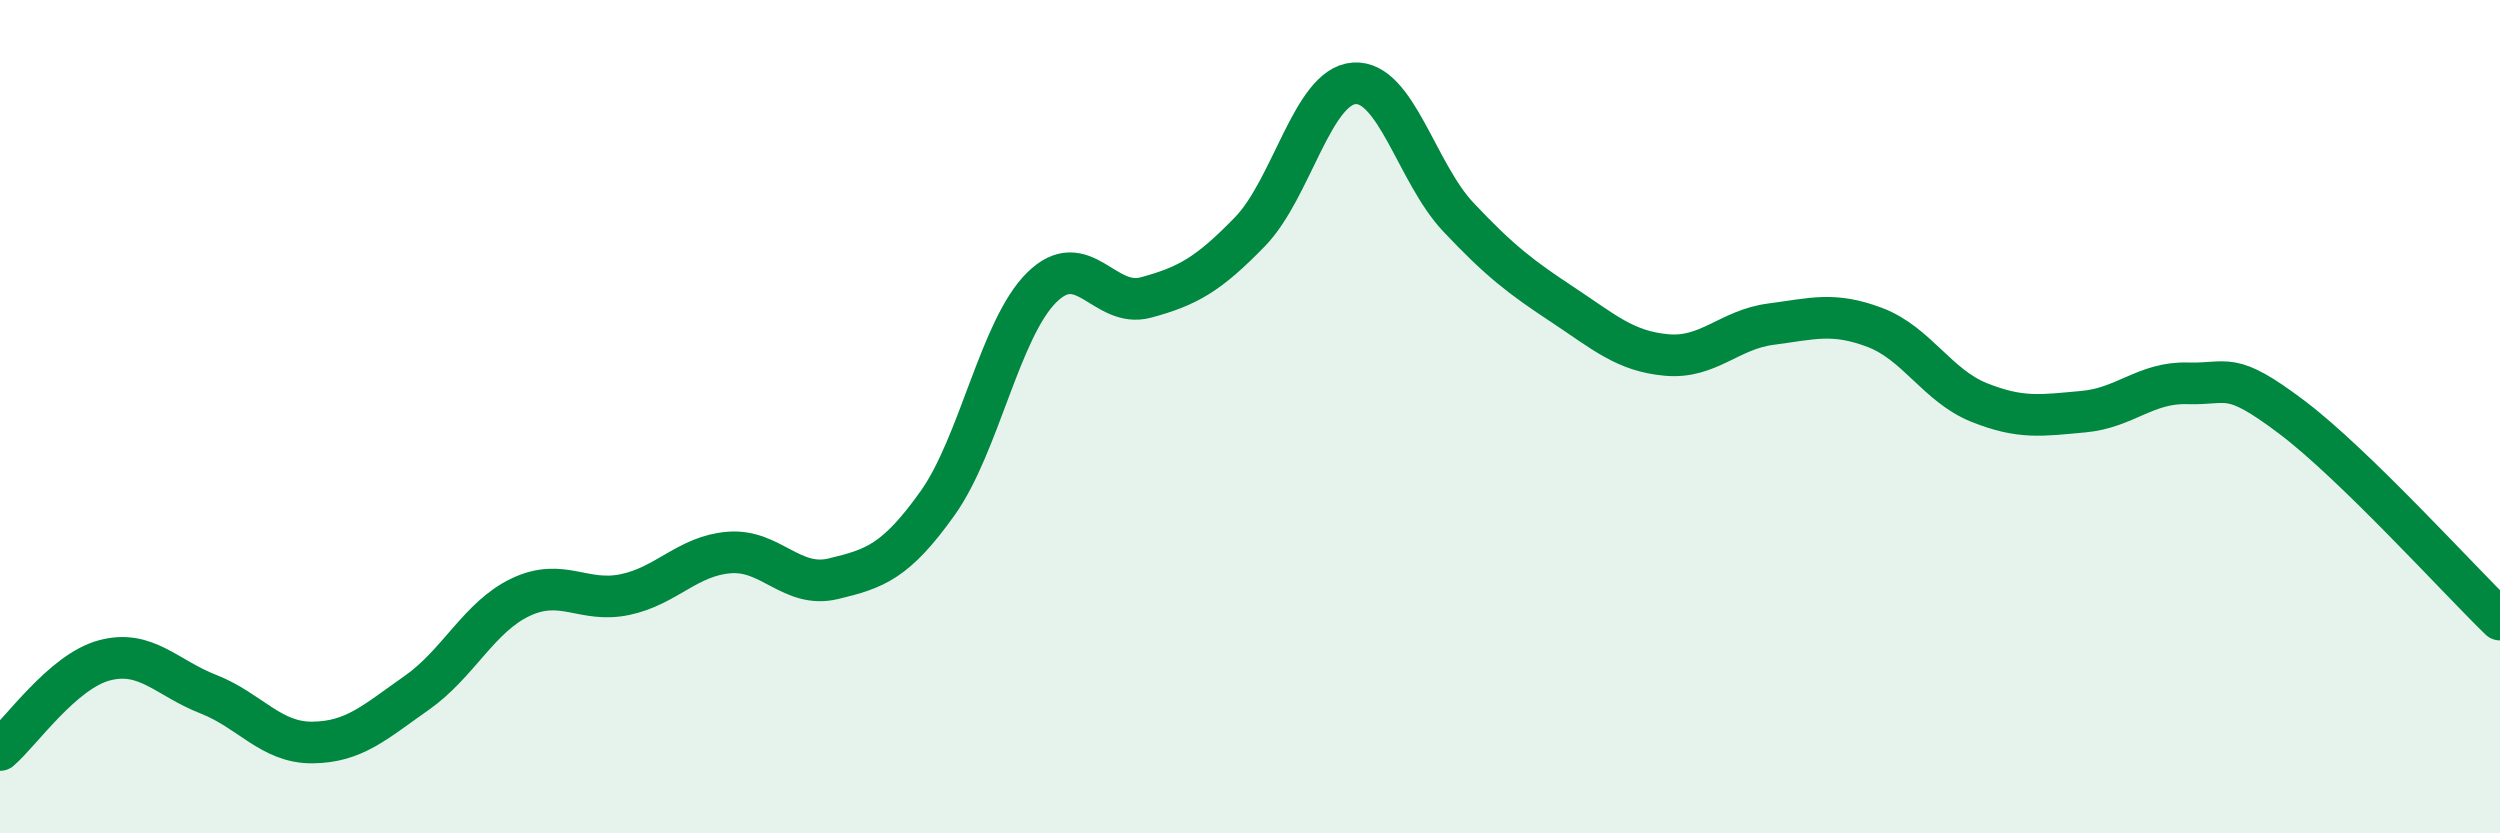
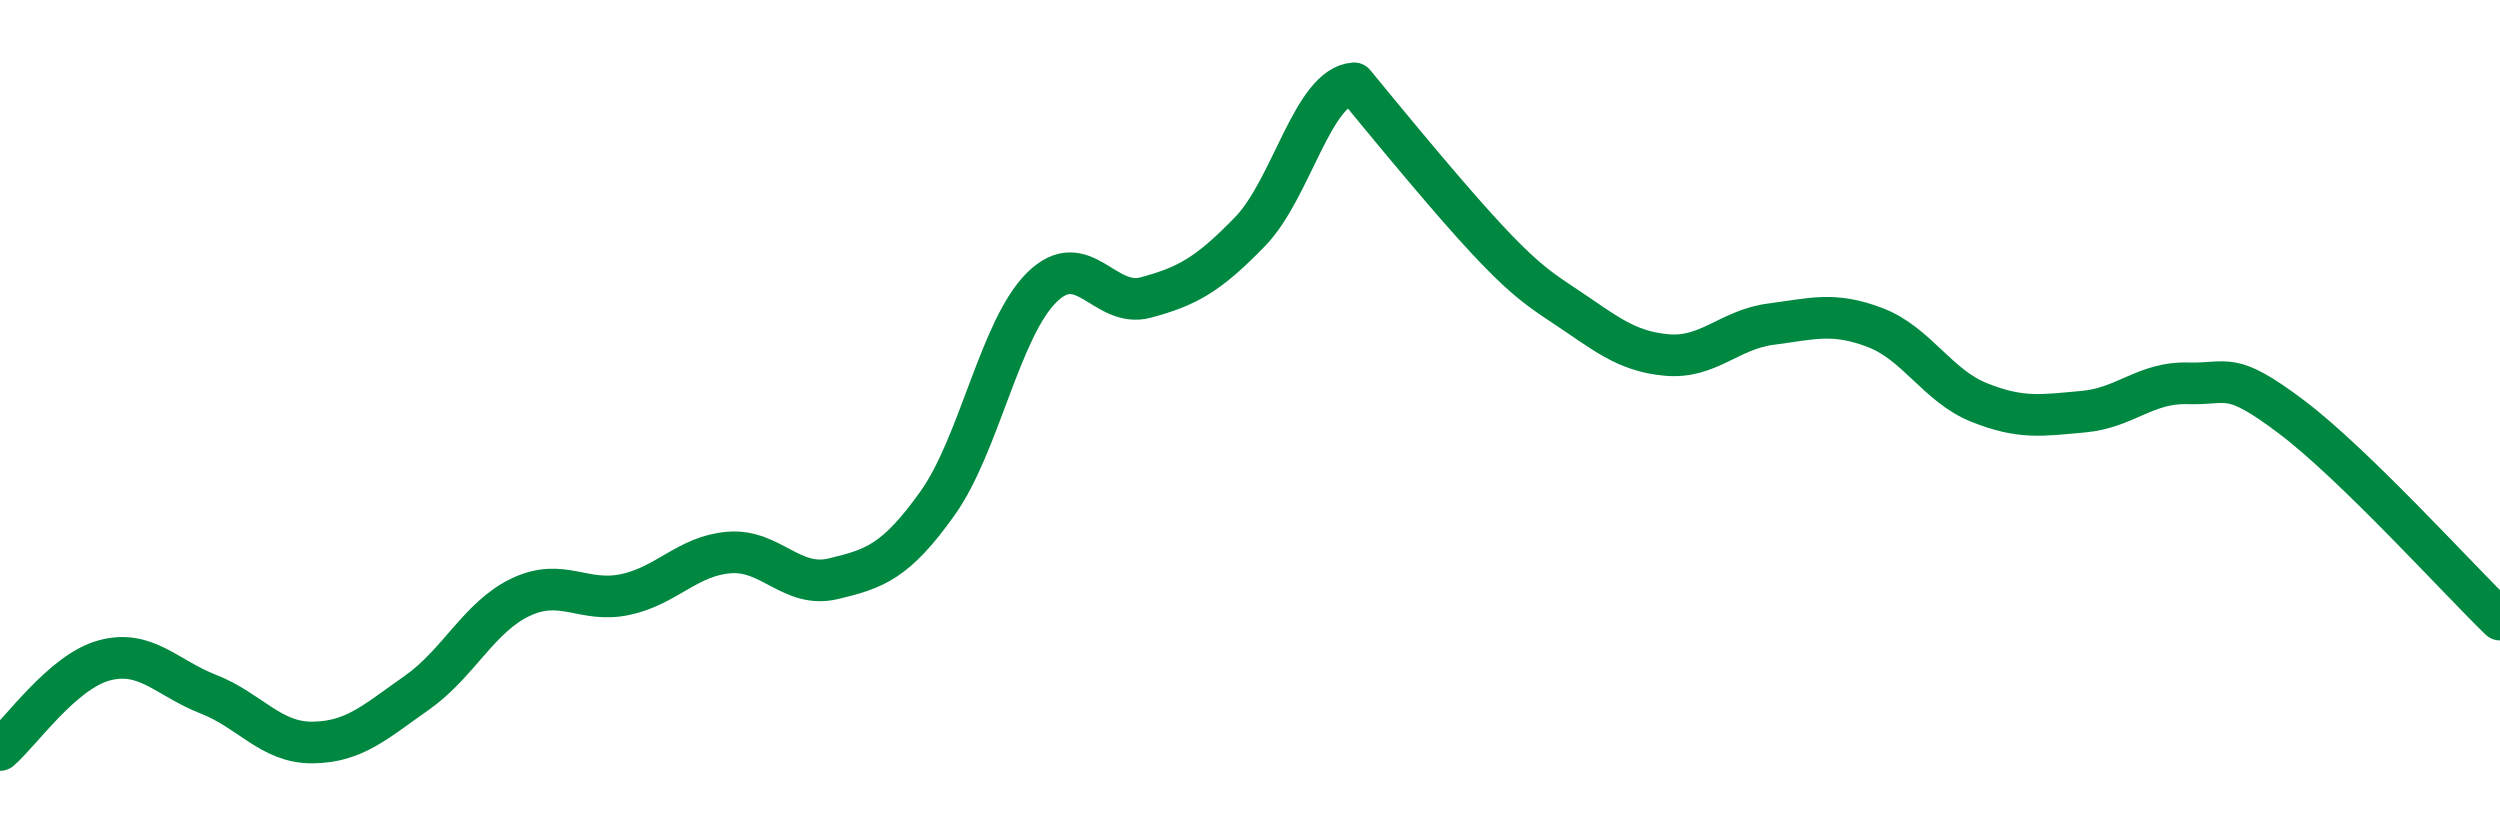
<svg xmlns="http://www.w3.org/2000/svg" width="60" height="20" viewBox="0 0 60 20">
-   <path d="M 0,18 C 0.5,17.57 1.5,16.12 2.5,15.85 C 3.5,15.58 4,16.27 5,16.66 C 6,17.05 6.5,17.83 7.5,17.82 C 8.5,17.81 9,17.33 10,16.63 C 11,15.93 11.5,14.8 12.5,14.33 C 13.5,13.86 14,14.48 15,14.27 C 16,14.06 16.5,13.34 17.5,13.26 C 18.5,13.18 19,14.13 20,13.89 C 21,13.65 21.5,13.48 22.5,12.08 C 23.5,10.68 24,7.89 25,6.9 C 26,5.91 26.5,7.41 27.5,7.14 C 28.5,6.87 29,6.59 30,5.56 C 31,4.53 31.5,2.07 32.5,2 C 33.5,1.93 34,4.15 35,5.21 C 36,6.27 36.5,6.65 37.5,7.31 C 38.5,7.97 39,8.43 40,8.52 C 41,8.61 41.5,7.91 42.5,7.78 C 43.5,7.65 44,7.48 45,7.86 C 46,8.24 46.5,9.26 47.5,9.66 C 48.5,10.06 49,9.97 50,9.88 C 51,9.79 51.5,9.17 52.5,9.2 C 53.5,9.23 53.5,8.88 55,10.01 C 56.5,11.14 59,13.9 60,14.87L60 20L0 20Z" fill="#008740" opacity="0.1" stroke-linecap="round" stroke-linejoin="round" />
-   <path d="M 0,18 C 0.5,17.57 1.5,16.12 2.5,15.85 C 3.5,15.58 4,16.27 5,16.66 C 6,17.05 6.5,17.83 7.5,17.82 C 8.5,17.81 9,17.33 10,16.63 C 11,15.93 11.5,14.8 12.5,14.33 C 13.5,13.86 14,14.48 15,14.27 C 16,14.06 16.5,13.34 17.5,13.26 C 18.5,13.18 19,14.13 20,13.89 C 21,13.65 21.5,13.48 22.5,12.08 C 23.5,10.68 24,7.89 25,6.9 C 26,5.91 26.5,7.41 27.5,7.14 C 28.5,6.87 29,6.59 30,5.56 C 31,4.53 31.5,2.07 32.5,2 C 33.5,1.93 34,4.15 35,5.21 C 36,6.27 36.5,6.65 37.5,7.31 C 38.5,7.97 39,8.43 40,8.52 C 41,8.61 41.5,7.91 42.5,7.78 C 43.5,7.65 44,7.48 45,7.86 C 46,8.24 46.5,9.26 47.5,9.66 C 48.5,10.06 49,9.97 50,9.88 C 51,9.79 51.5,9.17 52.5,9.2 C 53.5,9.23 53.5,8.88 55,10.01 C 56.5,11.14 59,13.9 60,14.87" stroke="#008740" stroke-width="1" fill="none" stroke-linecap="round" stroke-linejoin="round" />
+   <path d="M 0,18 C 0.5,17.57 1.5,16.12 2.5,15.85 C 3.5,15.58 4,16.27 5,16.66 C 6,17.05 6.5,17.83 7.5,17.82 C 8.5,17.81 9,17.33 10,16.63 C 11,15.93 11.5,14.8 12.5,14.33 C 13.5,13.86 14,14.48 15,14.27 C 16,14.06 16.5,13.34 17.5,13.26 C 18.5,13.18 19,14.13 20,13.89 C 21,13.65 21.5,13.48 22.5,12.08 C 23.5,10.68 24,7.89 25,6.9 C 26,5.91 26.5,7.41 27.5,7.14 C 28.5,6.87 29,6.59 30,5.56 C 31,4.53 31.5,2.07 32.5,2 C 36,6.27 36.5,6.65 37.5,7.31 C 38.5,7.97 39,8.43 40,8.52 C 41,8.61 41.5,7.91 42.5,7.78 C 43.5,7.65 44,7.48 45,7.86 C 46,8.24 46.5,9.26 47.5,9.66 C 48.5,10.06 49,9.97 50,9.88 C 51,9.79 51.5,9.17 52.5,9.2 C 53.5,9.23 53.5,8.88 55,10.01 C 56.5,11.14 59,13.9 60,14.87" stroke="#008740" stroke-width="1" fill="none" stroke-linecap="round" stroke-linejoin="round" />
</svg>